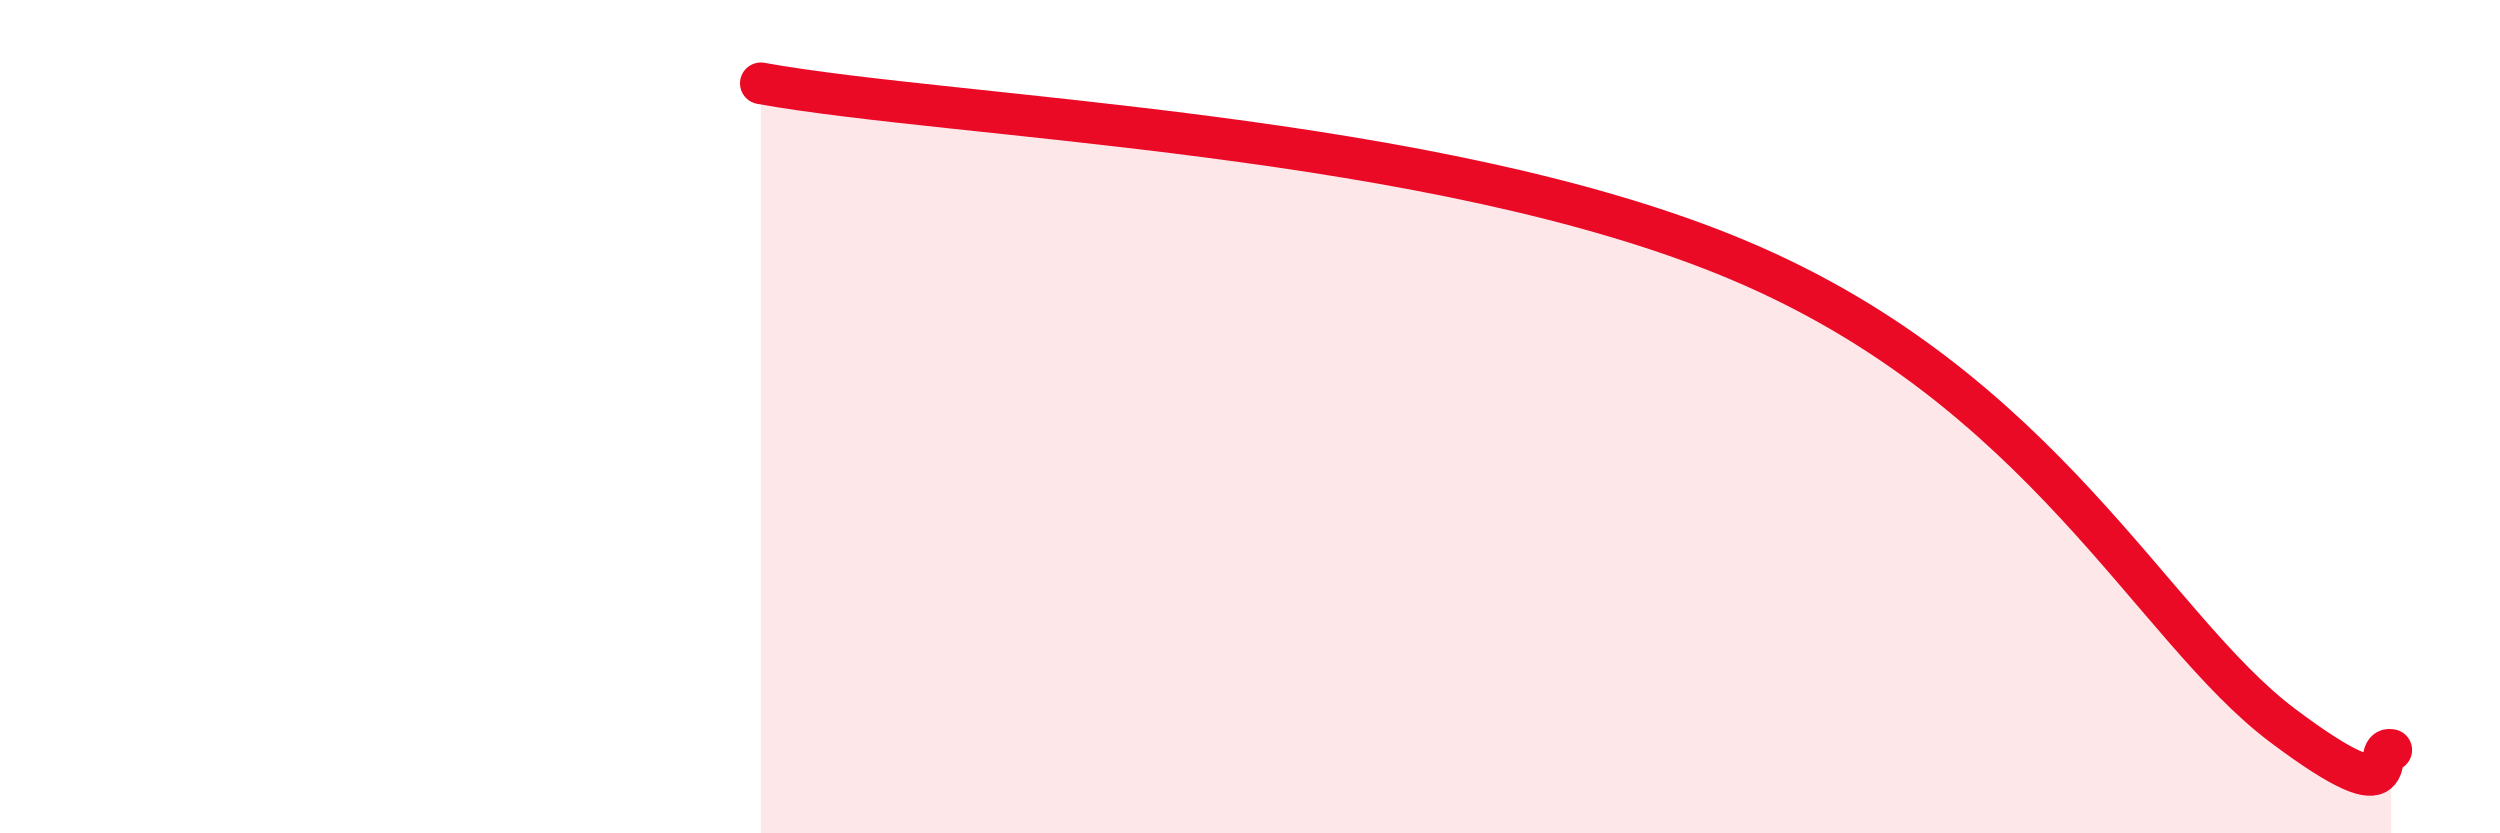
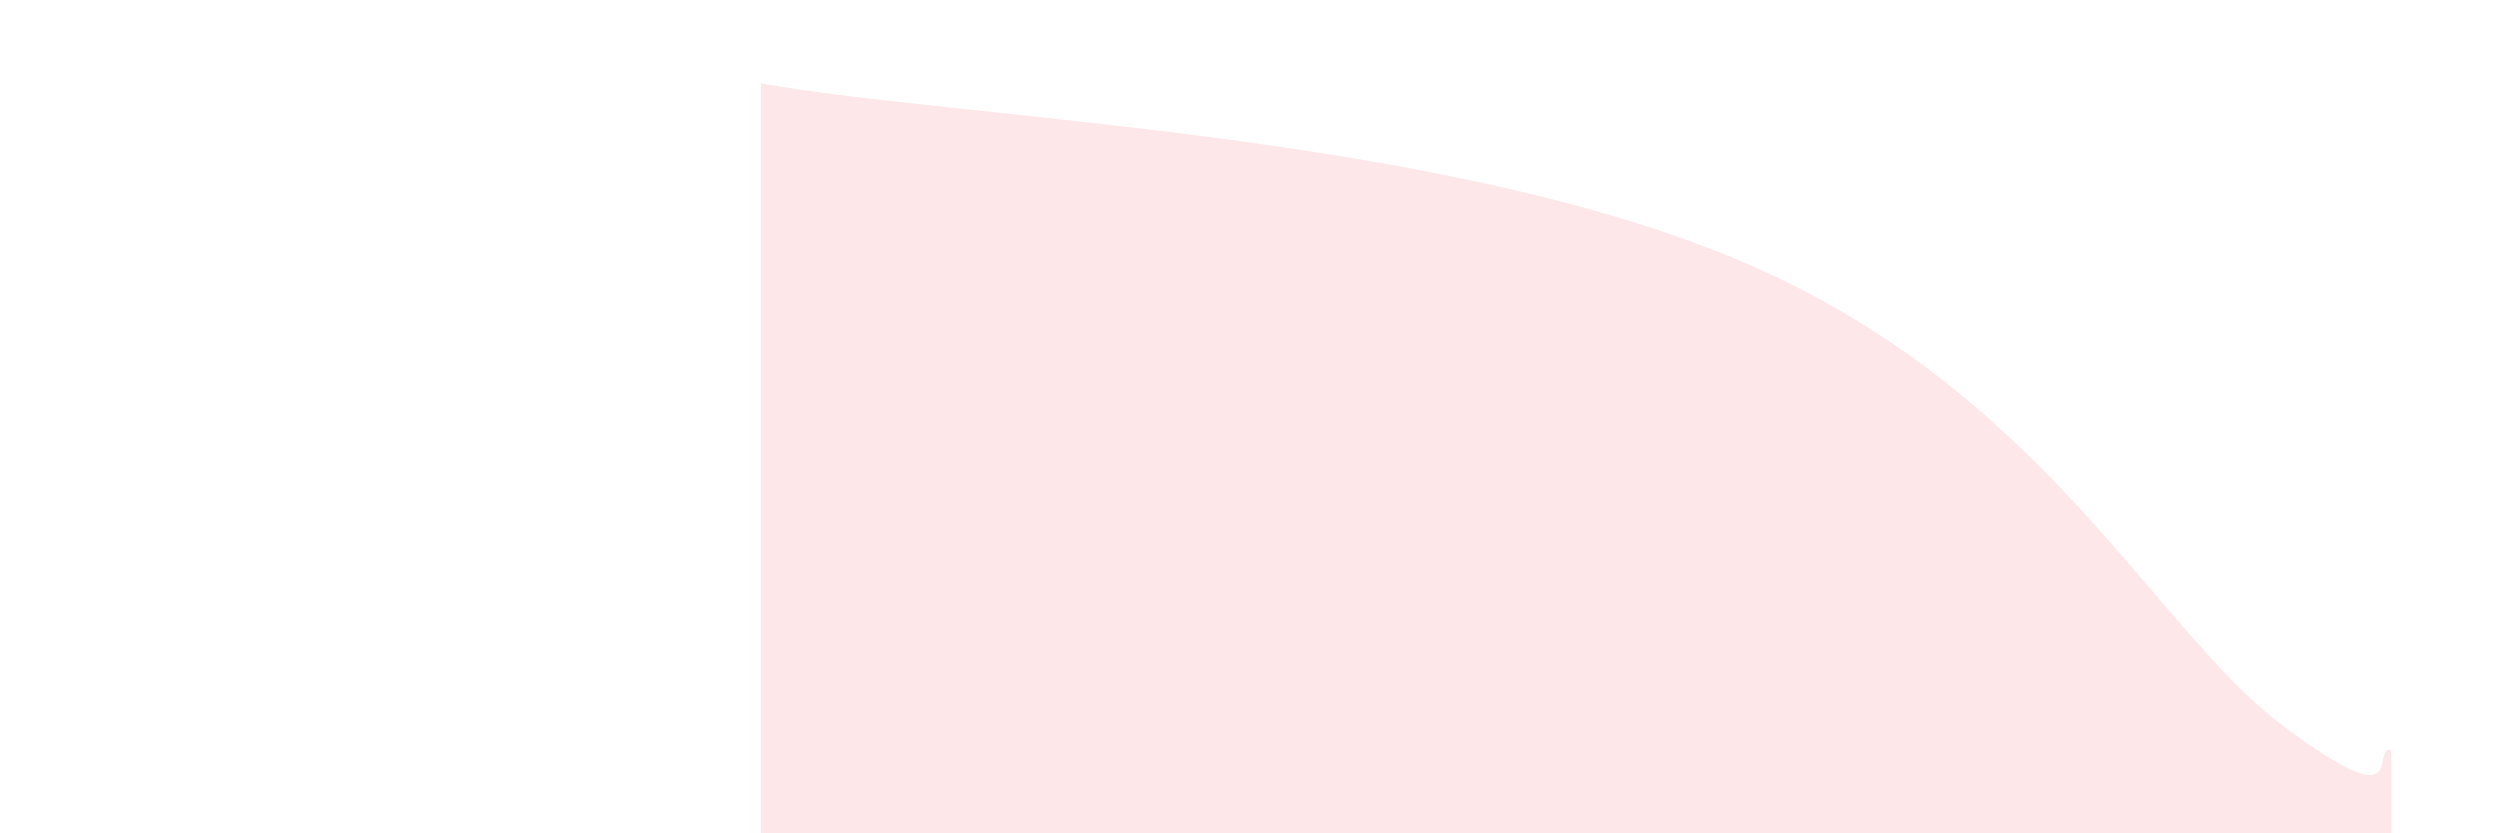
<svg xmlns="http://www.w3.org/2000/svg" width="60" height="20" viewBox="0 0 60 20">
  <path d="M 18.26,2 C 22.96,2.85 34.44,3.17 41.74,6.25 C 49.04,9.33 51.65,15.06 54.78,17.41 C 57.91,19.76 56.87,17.88 57.39,18L57.39 20L18.26 20Z" fill="#EB0A25" opacity="0.1" stroke-linecap="round" stroke-linejoin="round" />
-   <path d="M 18.26,2 C 22.96,2.85 34.44,3.17 41.74,6.25 C 49.04,9.33 51.65,15.06 54.78,17.41 C 57.91,19.76 56.87,17.88 57.39,18" stroke="#EB0A25" stroke-width="1" fill="none" stroke-linecap="round" stroke-linejoin="round" />
</svg>